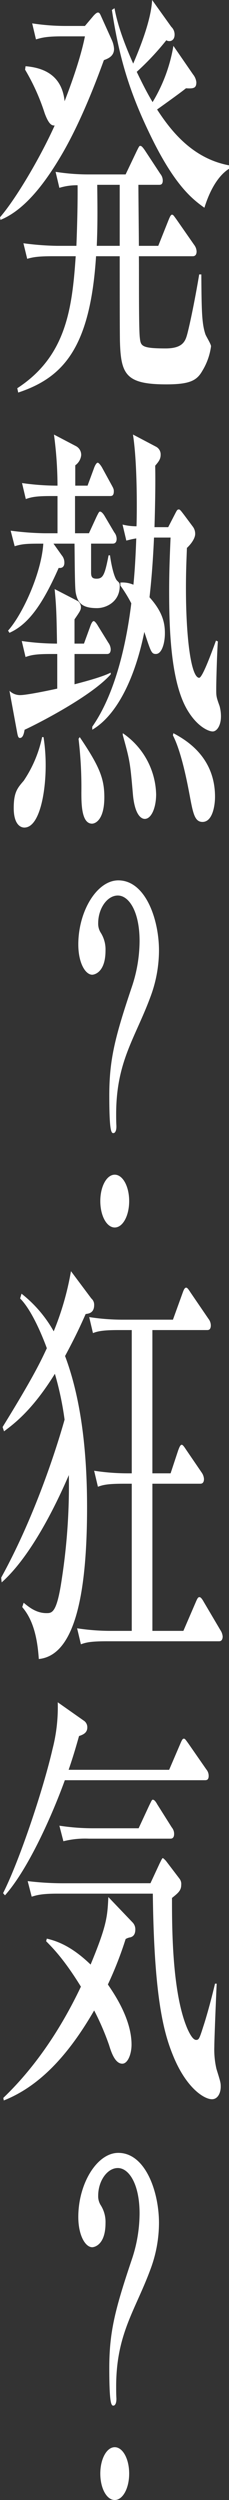
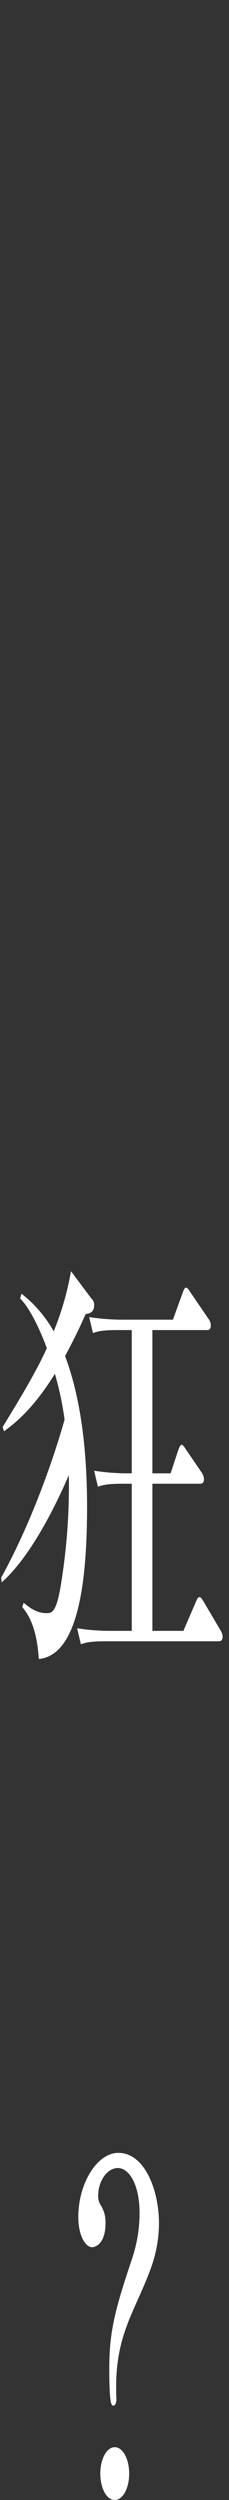
<svg xmlns="http://www.w3.org/2000/svg" viewBox="0 0 75.105 818.707">
  <rect x="0" y="0" width="75.105" height="818.707" fill="#333333" stroke="none" />
  <defs>
    <style>.a{fill:#fff;}</style>
  </defs>
-   <path class="a" d="M1240.6,302.2l2.871-3.4c.544-.568,1.008-.994,1.4-.994s.621.284.931.994l3.647,8.079a8.514,8.514,0,0,1,.7,2.834c0,2.551-2.249,3.259-3.335,3.685-1.862,5.1-7.139,19.56-13.889,31.043-5.741,9.779-12.336,18.142-20.019,21.261l-.154-.851c5.276-6.1,13.267-19.7,17.922-30.049-.774,0-1.784,0-3.258-3.97a69.43,69.43,0,0,0-6.44-14.316l.155-1.134c4.967.426,11.872,2.27,12.8,11.483,1.086-2.836,5.042-13.041,6.672-21.262h-7.681c-5.354,0-6.827.566-8.379.992l-1.241-5.245a72.067,72.067,0,0,0,11.016.851Zm3.647,75.406c-1.939,30.475-11.1,39.832-25.526,44.649l-.312-1.416c15.906-10.348,18-25.8,19.166-43.233h-7.526c-4.733,0-6.44.284-8.38.852l-1.243-5.1a91.85,91.85,0,0,0,11.018.85h6.363c0-.424.465-10.771.387-19.844a19.2,19.2,0,0,0-5.973.852l-1.241-5.246a68.423,68.423,0,0,0,11.016.85h11.949l3.647-7.653c.776-1.56.854-1.7,1.163-1.7.389,0,.777.426,1.475,1.418l5.12,7.795a3.415,3.415,0,0,1,.776,2.128c0,1.274-.621,1.416-1.163,1.416h-6.827c0,3.261.155,17.152.155,19.986h6.362l3.336-8.363c.309-.708.7-1.842,1.163-1.842.389,0,.544.284,1.475,1.559l5.819,8.364a3.778,3.778,0,0,1,.776,2.125c0,1.276-.7,1.558-1.241,1.558h-17.69c.077,4.254-.078,23.53.309,26.649.31,2.692.389,3.544,8.458,3.544,5.818,0,6.517-2.552,7.138-4.82,1.241-4.819,2.948-13.748,3.88-19.419h.7c.078,11.906.155,16.018,1.319,19.561.232.708,1.862,3.26,1.862,3.968a20.649,20.649,0,0,1-2.871,8.079c-1.785,3.12-4.034,4.4-11.794,4.4-13.267,0-14.9-3.26-15.207-14.033-.077-3.4-.077-23.671-.077-27.925Zm7.759-3.4V354.223h-7.372c.078,6.945.155,13.182-.155,19.986Zm24.053-56.13a4.929,4.929,0,0,1,1.085,2.551c0,1.984-.931,2.126-3.414,1.984-1.163.992-6.283,4.678-9.466,6.946,4.423,6.805,11.483,16.018,23.587,18.285v1.134c-2.716,1.7-5.819,5.528-8.068,12.757-3.959-2.836-9.932-7.371-18.157-24.663-6.672-13.891-9.93-25.232-12.181-40.114l.853-.566c1.243,6.945,4.5,14.457,6.131,18.142,2.4-5.527,5.9-14.458,6.206-20.836l6.285,8.787a3.472,3.472,0,0,1,1.086,2.552c0,1.7-1.086,2.126-1.63,2.126a1.8,1.8,0,0,1-1.086-.282,87.5,87.5,0,0,1-9.7,10.347c2.716,5.669,4.034,7.937,5.2,9.921a52.106,52.106,0,0,0,6.827-18.426Z" transform="translate(-1212.746 -293.699)" />
-   <path class="a" d="M1241.919,468.324l2.483-5.387c.7-1.416.854-1.7,1.163-1.7.622,0,1.4,1.276,1.475,1.418l3.181,5.386a3.42,3.42,0,0,1,.776,2.125c0,1.276-.7,1.56-1.241,1.56h-7.139v9.5c0,1.418.389,1.984,1.785,1.984,2.172,0,2.716-1.276,3.957-7.653h.466c.465,3.543,1.4,7.229,2.249,8.221.854.85.932.85.932,1.842,0,5.1-4.346,7.229-7.449,7.229-5.043,0-6.363-1.842-6.982-5.1-.312-1.841-.312-10.63-.389-16.016h-6.9l2.716,3.828a3.647,3.647,0,0,1,.854,2.409c0,1.558-1.009,1.842-1.863,1.7-5.741,13.041-10.474,18.71-16.138,21.262l-.466-.708c4.81-5.387,10.94-18.852,11.56-28.491-4.81,0-6.75,0-9.388.85l-1.318-5.1a93.941,93.941,0,0,0,11.1.849h4.266v-12.19h-2.017c-4.732,0-6.44.284-8.379.992l-1.241-5.244a81.27,81.27,0,0,0,11.637.85,127.286,127.286,0,0,0-1.163-16.726l7.294,3.828a3.213,3.213,0,0,1,1.63,2.977,4.708,4.708,0,0,1-1.94,3.26v6.661h4.034l2.094-5.669c.233-.708.777-1.842,1.241-1.842.389,0,1.165,1.134,1.4,1.558l3.1,5.669c.621,1.134.776,1.418.776,2.128,0,1.416-.621,1.558-1.163,1.558h-11.562v12.19Zm-12.414,39.546c-4.733,0-6.44.284-8.38.992l-1.241-5.243a81.793,81.793,0,0,0,11.56.85c-.154-9.781-.232-12.189-.776-17.86l7.683,3.969a2.725,2.725,0,0,1,.931,1.842c0,.994-.157,1.276-2.1,4.111v7.938h3.105l2.017-5.528c.232-.71.7-1.844,1.163-1.844s1.241,1.276,1.4,1.56l3.414,5.528a3.964,3.964,0,0,1,.776,2.127c0,1.274-.621,1.558-1.163,1.558h-10.708v9.923c3.259-.852,9.156-2.41,11.871-3.828v.568c-6.9,7.8-26.846,17.576-28.242,18.142-.232,1.276-.543,2.694-1.552,2.694-.542,0-.7-.71-.931-1.986l-2.482-13.464a4.979,4.979,0,0,0,3.491,1.418c2.173,0,9.622-1.56,12.181-2.126V507.87Zm-2.482,27.215a59.552,59.552,0,0,1,.7,9.355c0,9.071-2.094,20.27-6.982,20.27-1.552,0-3.492-1.418-3.492-6.379,0-5.1,1.163-6.52,3.26-8.929a40.375,40.375,0,0,0,6.051-14.317Zm11.87,0c6.518,9.639,8.07,13.607,8.07,19.7,0,7.513-3.027,8.647-4.036,8.647-3.49,0-3.49-6.661-3.49-10.347a132.956,132.956,0,0,0-.931-17.434Zm29.018-68.744,2.484-4.82c.387-.71.542-.992,1.008-.992.387,0,.776.566,1.862,1.984l2.637,3.544a3.863,3.863,0,0,1,.853,2.551c0,.85-.619,2.55-2.713,4.536-.08,2.834-.312,6.8-.312,13.182,0,17.009,1.785,29.341,4.346,29.341,1.086,0,4.266-8.789,5.509-12.19l.619.284c-.232,2.551-.542,12.614-.542,15.59,0,2.27,0,2.552,1.086,5.529a12.852,12.852,0,0,1,.465,3.4c0,3.118-1.4,4.961-2.714,4.961-1.243,0-4.812-1.418-7.993-6.521-5.586-8.787-6.285-25.8-6.285-39.262,0-7.087.234-12.048.466-17.718h-5.431c-.465,10.489-1.164,16.725-1.475,19.56,4.345,4.82,5.044,8.5,5.044,11.765s-1.008,6.8-2.948,6.8c-1.475,0-1.63-.708-3.8-7.229-2.948,14.742-8.846,27.215-17.069,32.034v-.991c8.223-11.765,11.483-29.625,12.8-40.4a46.366,46.366,0,0,0-3.569-5.811v-.992a9.022,9.022,0,0,1,4.268.71c.232-2.41.621-6.522.931-15.169-1.785.284-2.561.568-3.26.71l-1.24-5.245a18.846,18.846,0,0,0,4.578.568c.077-1.418.464-19.7-1.164-30.051l7.526,3.97a2.833,2.833,0,0,1,1.551,2.693c0,1.418-.7,2.268-1.785,3.544.079,3.826.079,9.779-.232,20.128Zm-14.9,67.468a24.964,24.964,0,0,1,10.941,19.986c0,4.394-1.553,8.079-3.725,8.079-1.163,0-3.259-1.276-3.879-7.937-.931-10.773-1.008-11.057-3.337-19.56Zm16.6,0c3.957,2.126,13.655,7.655,13.655,20.836,0,2.552-.7,8.221-4.111,8.221-2.561,0-3.1-2.834-4.189-8.645-.7-3.686-2.639-14.174-5.509-19.7Z" transform="translate(-1212.746 -293.699)" />
-   <path class="a" d="M1250.842,658.545c0,1.134,0,2.552.078,3.828v.282c0,1.418-.467,2.126-1.009,2.126-.7,0-1.32-.85-1.32-12.331,0-11.765,1.862-19.136,7.449-35.72a47.508,47.508,0,0,0,2.483-14.882c0-9.639-3.492-14.883-7.139-14.883-3.49,0-6.438,4.252-6.438,9.071a5.485,5.485,0,0,0,.931,3.26,10.233,10.233,0,0,1,1.473,5.669c0,7.656-4.111,7.939-4.344,7.939-2.251,0-4.578-3.827-4.578-9.922,0-10.915,6.129-20.978,13.113-20.978,8.922,0,13.345,12.757,13.345,22.961a43.581,43.581,0,0,1-2.794,15.167C1257.127,633.6,1250.842,641.253,1250.842,658.545Zm-.466,37.136c-2.637,0-4.733-3.827-4.733-8.645s2.1-8.647,4.733-8.647,4.732,3.828,4.732,8.647S1253.014,695.681,1250.376,695.681Z" transform="translate(-1212.746 -293.699)" />
  <path class="a" d="M1240.833,724.027c-1.708,3.827-3.181,7.087-6.75,13.75,5.431,14.457,7.216,32.033,7.216,49.467,0,29.908-4.423,48.618-15.828,49.752-.544-8.363-2.406-13.464-5.432-17.008l.467-1.418c1.55,1.276,4.034,3.4,7.446,3.4,1.863,0,3.415,0,5.045-11.057a201.143,201.143,0,0,0,2.327-34.16c-2.637,6.1-11.328,25.657-22.035,35.152l-.154-1.558c10.164-18.428,17.3-39.405,20.793-51.736a102.344,102.344,0,0,0-3.182-15.025c-7.447,12.047-13.5,16.443-16.68,18.852l-.467-1.417c10.4-16.869,12.571-21.688,14.51-25.8-.466-1.275-4.345-11.906-8.768-16.3l.466-1.56a41.411,41.411,0,0,1,10.552,12.331,93.658,93.658,0,0,0,5.663-19.7l6.673,8.931a2.7,2.7,0,0,1,.931,2.126C1243.626,723.885,1241.531,723.885,1240.833,724.027Zm43.76,107.158H1247.66c-5.352,0-6.827.426-8.378.992l-1.243-5.244a72.248,72.248,0,0,0,11.018.85h6.9V779.591h-2.716c-5.352,0-6.827.425-8.379.991l-1.241-5.243a72.238,72.238,0,0,0,11.018.85h1.318V729.272h-4.344c-5.354,0-6.906.424-8.379.992L1242,725.019a71.367,71.367,0,0,0,11.018.851h16.45l3.18-8.789c.31-.85.621-1.7,1.163-1.7.389,0,.854.708,1.4,1.557l5.9,8.647a3.543,3.543,0,0,1,.776,2.126c0,1.418-.7,1.56-1.163,1.56h-18v46.917h5.975l2.482-7.513c.234-.566.621-1.842,1.165-1.842.387,0,.931.85,1.4,1.56l5.122,7.511a4.133,4.133,0,0,1,.774,2.126c0,1.418-.774,1.56-1.163,1.56h-15.751v48.192h10.164l4.036-9.355c.542-1.276.775-1.7,1.241-1.7s1.009.851,1.4,1.559l5.431,9.213a4.462,4.462,0,0,1,.776,2.126C1285.756,831.043,1284.98,831.185,1284.593,831.185Z" transform="translate(-1212.746 -293.699)" />
-   <path class="a" d="M1268.221,873.282l3.647-8.5c.544-1.276.776-1.7,1.163-1.7s.544.282,1.475,1.558l5.9,8.5a3.287,3.287,0,0,1,.777,2.126c0,1.276-.622,1.418-1.164,1.418h-46.01c-4.111,11.339-11.949,29.057-19.63,37.7l-.621-.708c5.432-10.773,13.19-34.02,16.217-47.2a54.688,54.688,0,0,0,1.706-15.308l8.457,5.953a2.6,2.6,0,0,1,1.243,2.268c0,1.842-1.475,2.41-2.716,2.834-1.241,4.395-2.1,7.229-3.415,11.056Zm-54.389,107.441c9.622-9.213,18.311-21.4,25.45-36.428-5.664-9.213-9.467-12.9-11.407-14.883l.234-.85c2.871.708,7.759,2.126,14.353,8.5,5.355-12.9,5.509-15.734,5.819-22.113l7.993,8.363a3.236,3.236,0,0,1,.853,2.268c0,2.127-1.242,2.409-1.552,2.551a4.2,4.2,0,0,0-1.63.568,119.989,119.989,0,0,1-5.819,14.883c1.708,2.551,7.759,11.056,7.759,19.7,0,3.119-1.241,6.237-3.026,6.237-2.406,0-3.647-3.828-4.345-6.1a85.388,85.388,0,0,0-4.888-11.338c-8.767,15.166-18.233,24.947-29.638,29.482Zm48.26-70.3,3.026-6.519c.31-.568.776-1.7,1.008-1.7s.854.71,1.009.852l4.423,5.811a2.841,2.841,0,0,1,.621,2.126c0,1.842-1.087,2.694-3.027,4.252,0,9.639,0,31.042,5.044,42.807.7,1.558,1.785,3.686,2.871,3.686.931,0,1.086-.426,2.4-4.538.389-1.134,2.017-6.377,3.8-13.89h.544c-.155,3.261-.776,18-.776,20.7a27.962,27.962,0,0,0,.7,7.23c1.319,4.251,1.4,4.535,1.4,5.811,0,2.126-1.008,4.11-2.871,4.11-2.559,0-8.534-3.686-12.878-14.6-3.105-7.653-6.13-19.56-6.517-52.728h-31.347c-5.43,0-6.9.568-8.38.994l-1.318-5.1a96.99,96.99,0,0,0,11.1.708Zm-3.879-18,3.49-7.513c.777-1.56.854-1.842,1.166-1.842.542,0,1.086.85,1.473,1.558l4.733,7.513a3.287,3.287,0,0,1,.776,2.126c0,1.276-.622,1.56-1.164,1.56h-26.768a28.974,28.974,0,0,0-8.38.85l-1.318-5.1a72.987,72.987,0,0,0,11.1.852Z" transform="translate(-1212.746 -293.699)" />
  <path class="a" d="M1250.842,1075.268c0,1.134,0,2.552.078,3.828v.282c0,1.417-.467,2.125-1.009,2.125-.7,0-1.32-.849-1.32-12.33,0-11.765,1.862-19.136,7.449-35.72a47.514,47.514,0,0,0,2.483-14.883c0-9.639-3.492-14.882-7.139-14.882-3.49,0-6.438,4.251-6.438,9.071a5.485,5.485,0,0,0,.931,3.26,10.23,10.23,0,0,1,1.473,5.669c0,7.655-4.111,7.939-4.344,7.939-2.251,0-4.578-3.828-4.578-9.923,0-10.915,6.129-20.978,13.113-20.978,8.922,0,13.345,12.757,13.345,22.962a43.576,43.576,0,0,1-2.794,15.166C1257.127,1050.321,1250.842,1057.976,1250.842,1075.268Zm-.466,37.138c-2.637,0-4.733-3.828-4.733-8.647s2.1-8.647,4.733-8.647,4.732,3.827,4.732,8.647S1253.014,1112.406,1250.376,1112.406Z" transform="translate(-1212.746 -293.699)" />
</svg>